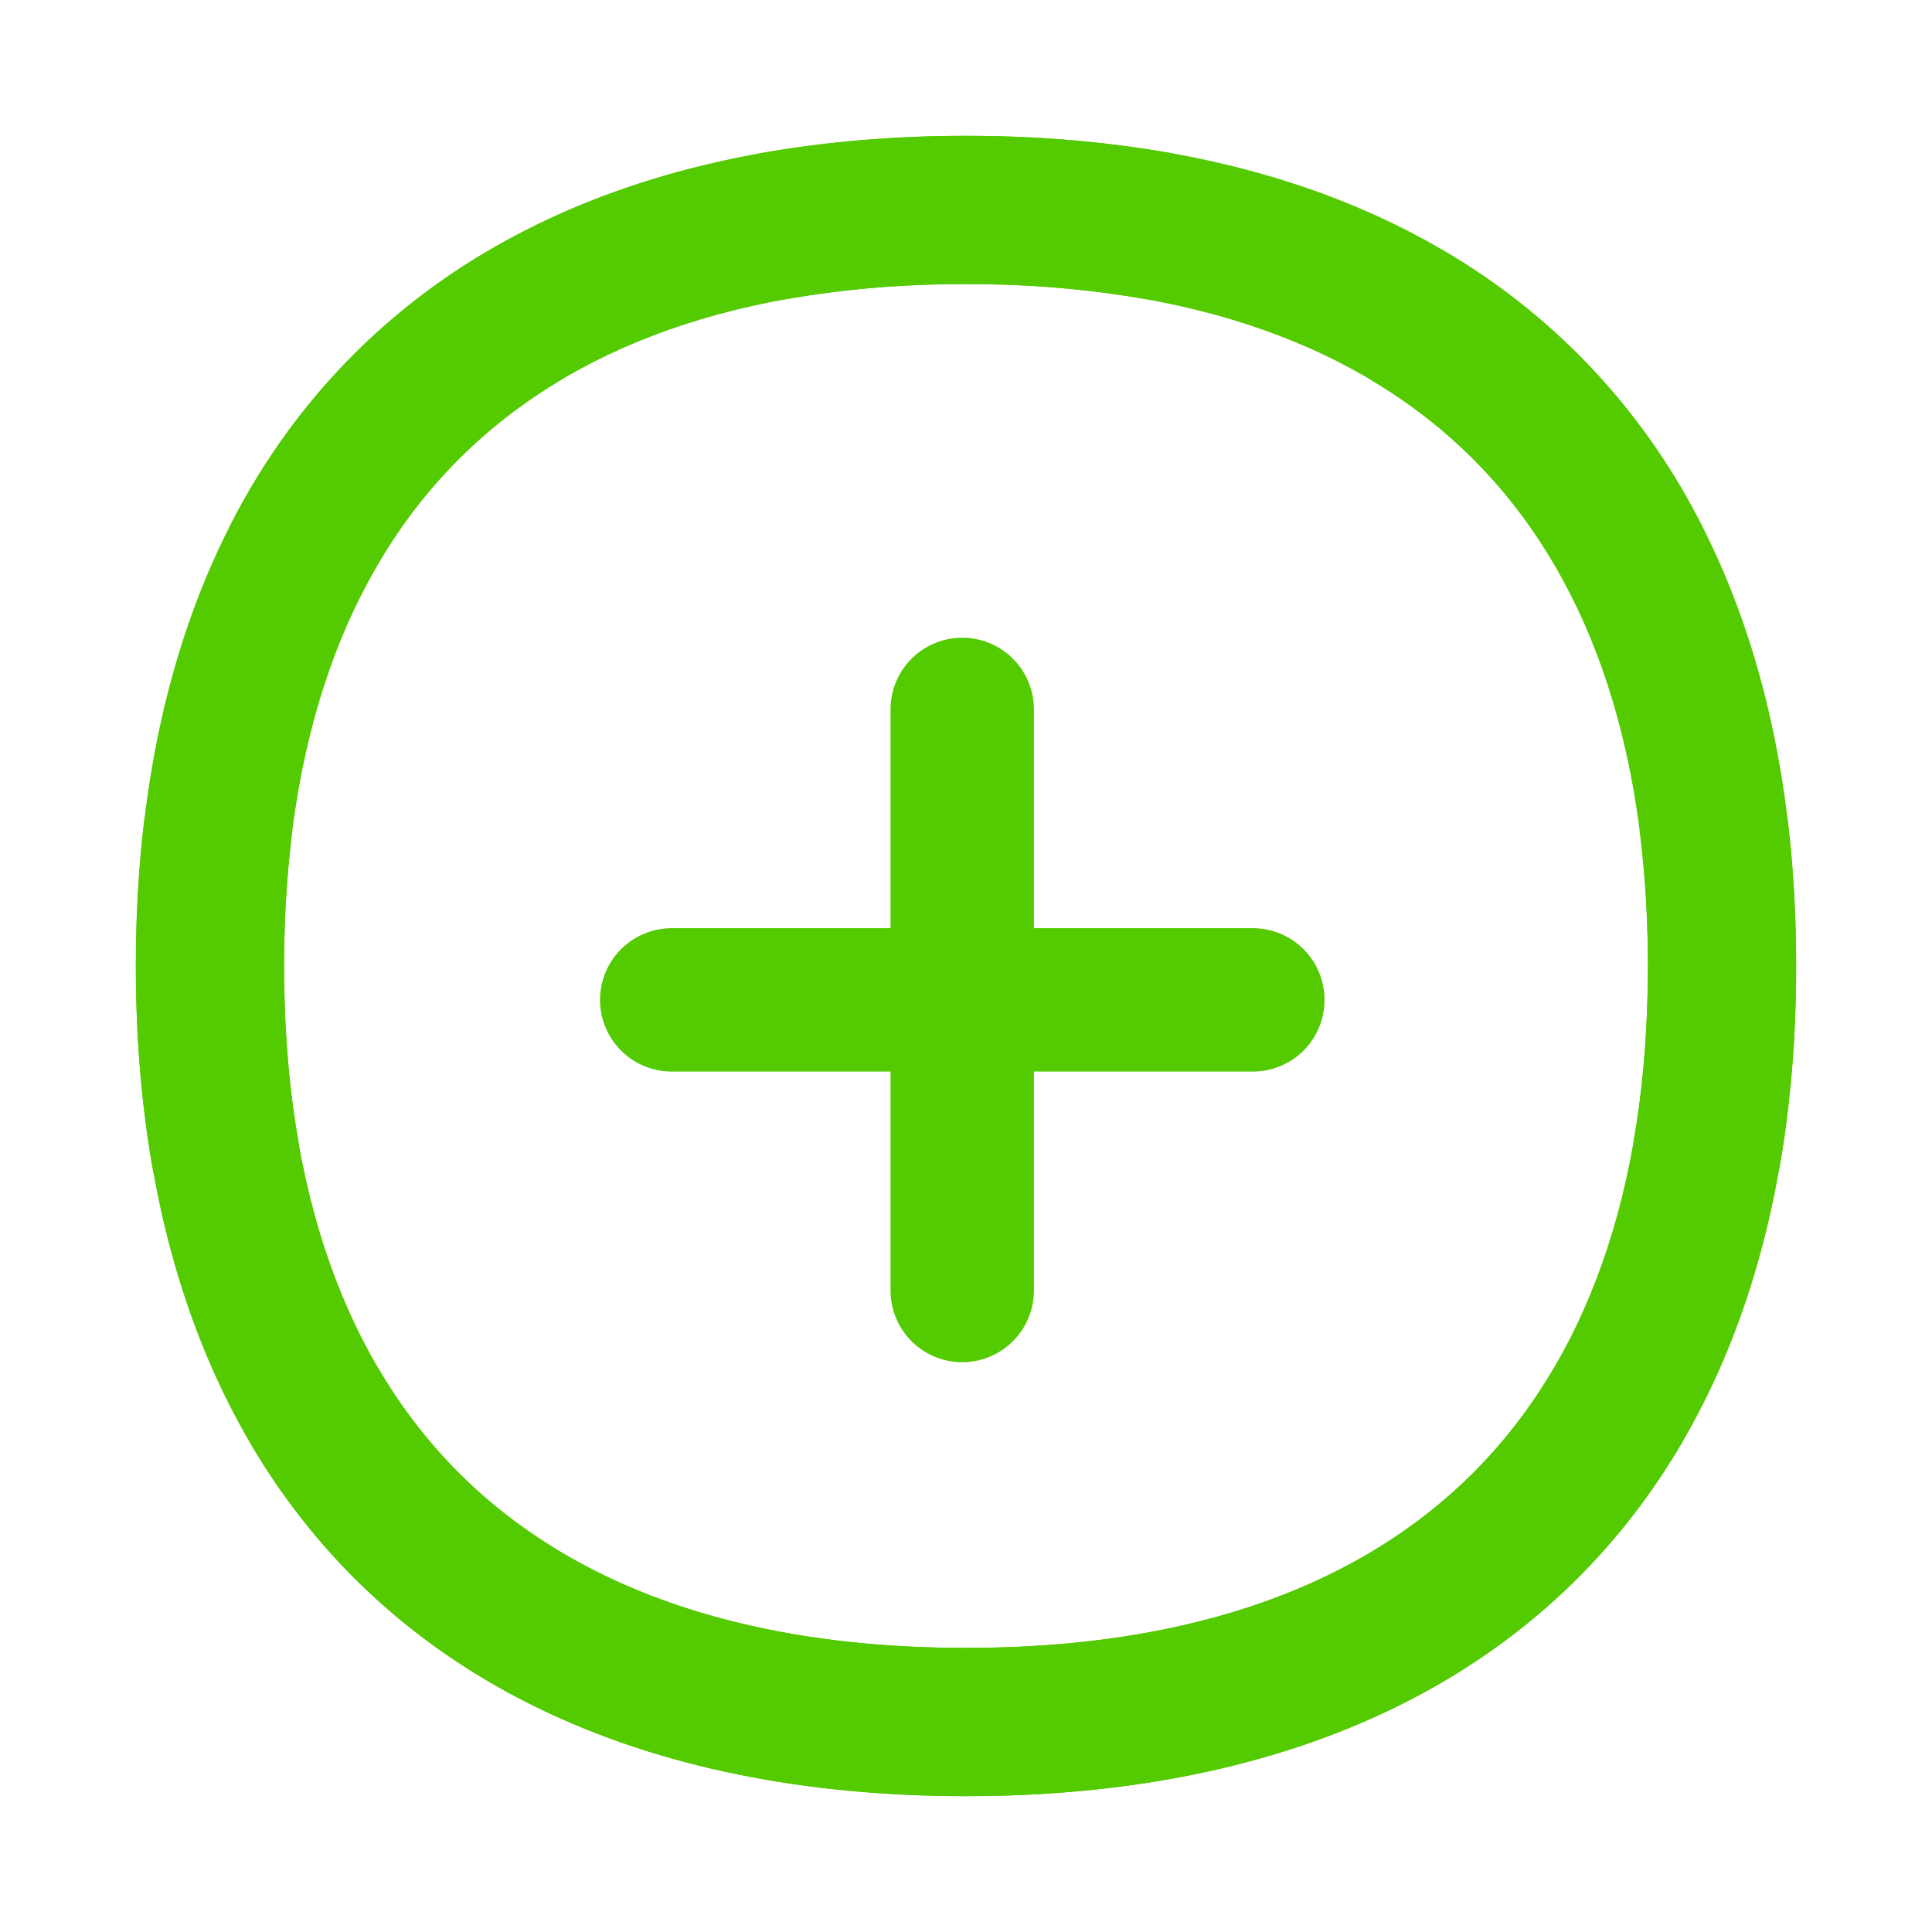
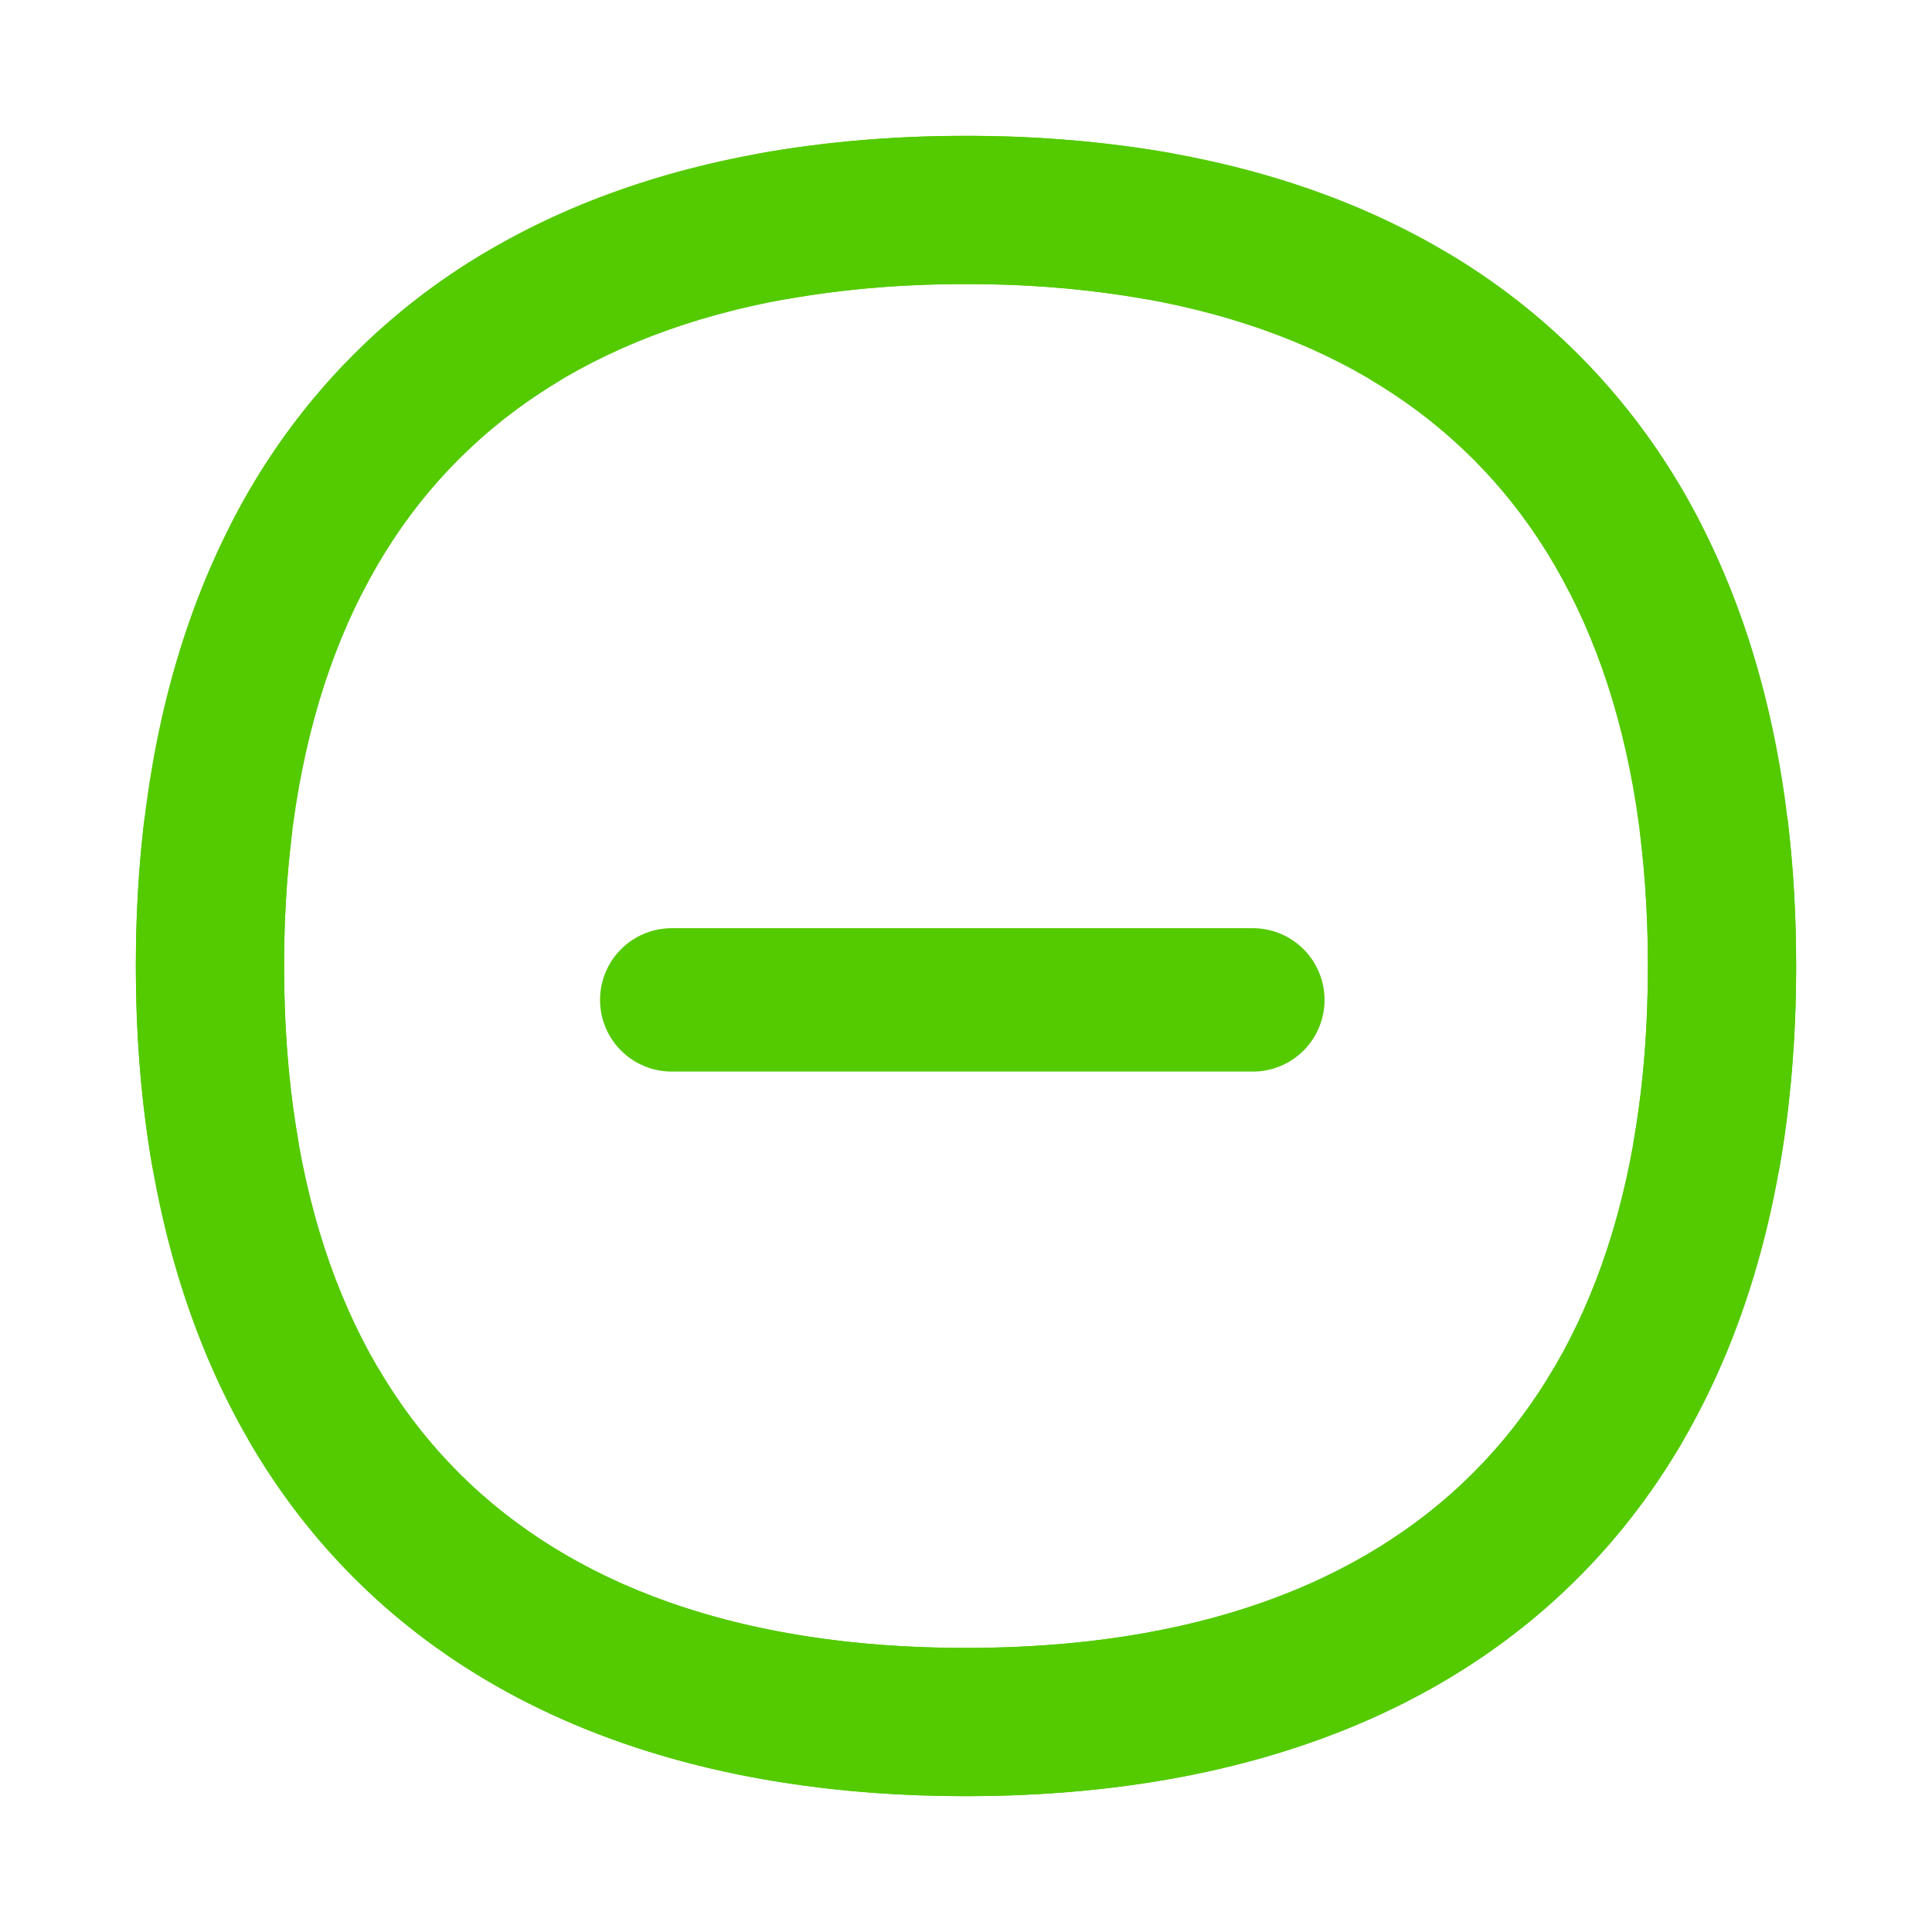
<svg xmlns="http://www.w3.org/2000/svg" width="128" height="128" viewBox="0 0 128 128" fill="none">
  <path fill-rule="evenodd" clip-rule="evenodd" d="M64 9C47.068 9 33.145 13.777 23.457 23.457C13.769 33.137 9 47.076 9 64C9 80.924 13.777 94.855 23.457 104.543C33.153 114.215 47.076 119 64 119C85.529 119 102.091 111.245 111.245 95.9C111.6 95.346 111.84 94.726 111.95 94.078C112.061 93.429 112.04 92.765 111.889 92.124C111.738 91.484 111.459 90.88 111.071 90.35C110.682 89.819 110.19 89.372 109.625 89.035C109.06 88.698 108.433 88.478 107.781 88.388C107.129 88.297 106.466 88.339 105.831 88.511C105.195 88.682 104.601 88.979 104.083 89.385C103.565 89.79 103.133 90.296 102.814 90.871C95.9 102.445 83.109 109.179 64 109.179C48.875 109.179 37.757 104.936 30.403 97.597C23.064 90.243 18.821 79.125 18.821 64C18.821 48.875 23.064 37.757 30.403 30.403C37.757 23.064 48.875 18.822 64 18.822C67.976 18.802 71.946 19.133 75.864 19.812C77.129 20.002 78.418 19.691 79.457 18.946C80.496 18.2 81.203 17.079 81.429 15.82C81.654 14.561 81.379 13.264 80.663 12.205C79.946 11.146 78.845 10.407 77.593 10.147C73.104 9.372 68.556 8.988 64 9ZM96.238 16.96C95.687 16.624 95.075 16.401 94.438 16.302C93.8 16.203 93.15 16.23 92.523 16.383C91.896 16.535 91.306 16.81 90.785 17.19C90.264 17.571 89.824 18.051 89.489 18.602C89.153 19.153 88.93 19.764 88.831 20.402C88.732 21.039 88.759 21.69 88.912 22.316C89.064 22.943 89.339 23.534 89.719 24.054C90.1 24.575 90.58 25.016 91.131 25.351C96.624 28.672 101.07 33.472 103.961 39.203C104.575 40.327 105.603 41.167 106.827 41.543C108.05 41.92 109.372 41.804 110.512 41.22C111.651 40.636 112.517 39.63 112.926 38.417C113.334 37.204 113.253 35.879 112.699 34.724C108.982 27.38 103.279 21.225 96.238 16.96ZM118.466 54.532C118.39 53.892 118.19 53.272 117.875 52.709C117.56 52.146 117.137 51.65 116.631 51.25C116.125 50.85 115.545 50.554 114.924 50.379C114.303 50.203 113.654 50.151 113.013 50.227C112.372 50.302 111.752 50.503 111.189 50.818C110.626 51.132 110.13 51.555 109.731 52.061C109.331 52.568 109.035 53.148 108.859 53.769C108.683 54.389 108.632 55.039 108.707 55.679C109.021 58.304 109.179 61.077 109.179 64C109.179 68.138 108.867 71.983 108.244 75.534C108.022 76.818 108.319 78.137 109.069 79.202C109.82 80.266 110.963 80.989 112.247 81.211C113.53 81.433 114.85 81.136 115.914 80.385C116.979 79.635 117.702 78.492 117.924 77.208C118.641 73.049 119 68.646 119 64C119 60.721 118.822 57.565 118.466 54.532Z" fill="#54CA00" />
  <path fill-rule="evenodd" clip-rule="evenodd" d="M64 9C80.932 9 94.855 13.777 104.543 23.457C114.231 33.137 119 47.076 119 64C119 80.924 114.223 94.855 104.543 104.543C94.847 114.215 80.924 119 64 119C42.471 119 25.909 111.245 16.755 95.9C16.4 95.346 16.16 94.726 16.05 94.078C15.939 93.429 15.96 92.765 16.111 92.124C16.262 91.484 16.541 90.88 16.929 90.35C17.318 89.819 17.81 89.372 18.375 89.035C18.94 88.698 19.567 88.478 20.219 88.388C20.871 88.297 21.534 88.339 22.169 88.511C22.805 88.682 23.399 88.979 23.917 89.385C24.435 89.79 24.867 90.296 25.186 90.871C32.1 102.445 44.891 109.179 64 109.179C79.125 109.179 90.243 104.936 97.597 97.597C104.936 90.243 109.179 79.125 109.179 64C109.179 48.875 104.936 37.757 97.597 30.403C90.243 23.064 79.125 18.822 64 18.822C60.024 18.802 56.054 19.133 52.136 19.812C50.871 20.002 49.582 19.691 48.543 18.946C47.504 18.2 46.797 17.079 46.571 15.82C46.346 14.561 46.621 13.264 47.337 12.205C48.054 11.146 49.155 10.407 50.407 10.147C54.896 9.372 59.444 8.988 64 9ZM31.762 16.96C32.313 16.624 32.925 16.401 33.562 16.302C34.2 16.203 34.85 16.23 35.477 16.383C36.104 16.535 36.694 16.81 37.215 17.19C37.736 17.571 38.176 18.051 38.511 18.602C38.847 19.153 39.07 19.764 39.169 20.402C39.268 21.039 39.241 21.69 39.088 22.316C38.936 22.943 38.661 23.534 38.281 24.054C37.9 24.575 37.42 25.016 36.869 25.351C31.377 28.672 26.93 33.472 24.039 39.203C23.425 40.327 22.397 41.167 21.174 41.543C19.95 41.92 18.628 41.804 17.488 41.22C16.349 40.636 15.483 39.63 15.074 38.417C14.666 37.204 14.747 35.879 15.301 34.724C19.018 27.38 24.721 21.225 31.762 16.96ZM9.534 54.532C9.61 53.892 9.81 53.272 10.125 52.709C10.44 52.146 10.863 51.65 11.369 51.25C11.875 50.85 12.456 50.554 13.076 50.379C13.697 50.203 14.346 50.151 14.987 50.227C15.628 50.302 16.247 50.503 16.811 50.818C17.374 51.132 17.869 51.555 18.269 52.061C18.669 52.568 18.965 53.148 19.141 53.769C19.317 54.389 19.368 55.039 19.293 55.679C18.979 58.304 18.821 61.077 18.821 64C18.821 68.138 19.133 71.983 19.756 75.534C19.978 76.818 19.681 78.137 18.93 79.202C18.18 80.266 17.037 80.989 15.753 81.211C14.47 81.433 13.15 81.136 12.086 80.385C11.021 79.635 10.298 78.492 10.076 77.208C9.359 73.049 9 68.646 9 64C9 60.721 9.178 57.565 9.534 54.532Z" fill="#54CA00" />
-   <path d="M63.75 47V85.5" stroke="#54CA00" stroke-width="9.5" stroke-linecap="round" />
  <path d="M83.004 66.245L44.504 66.245" stroke="#54CA00" stroke-width="9.5" stroke-linecap="round" />
</svg>